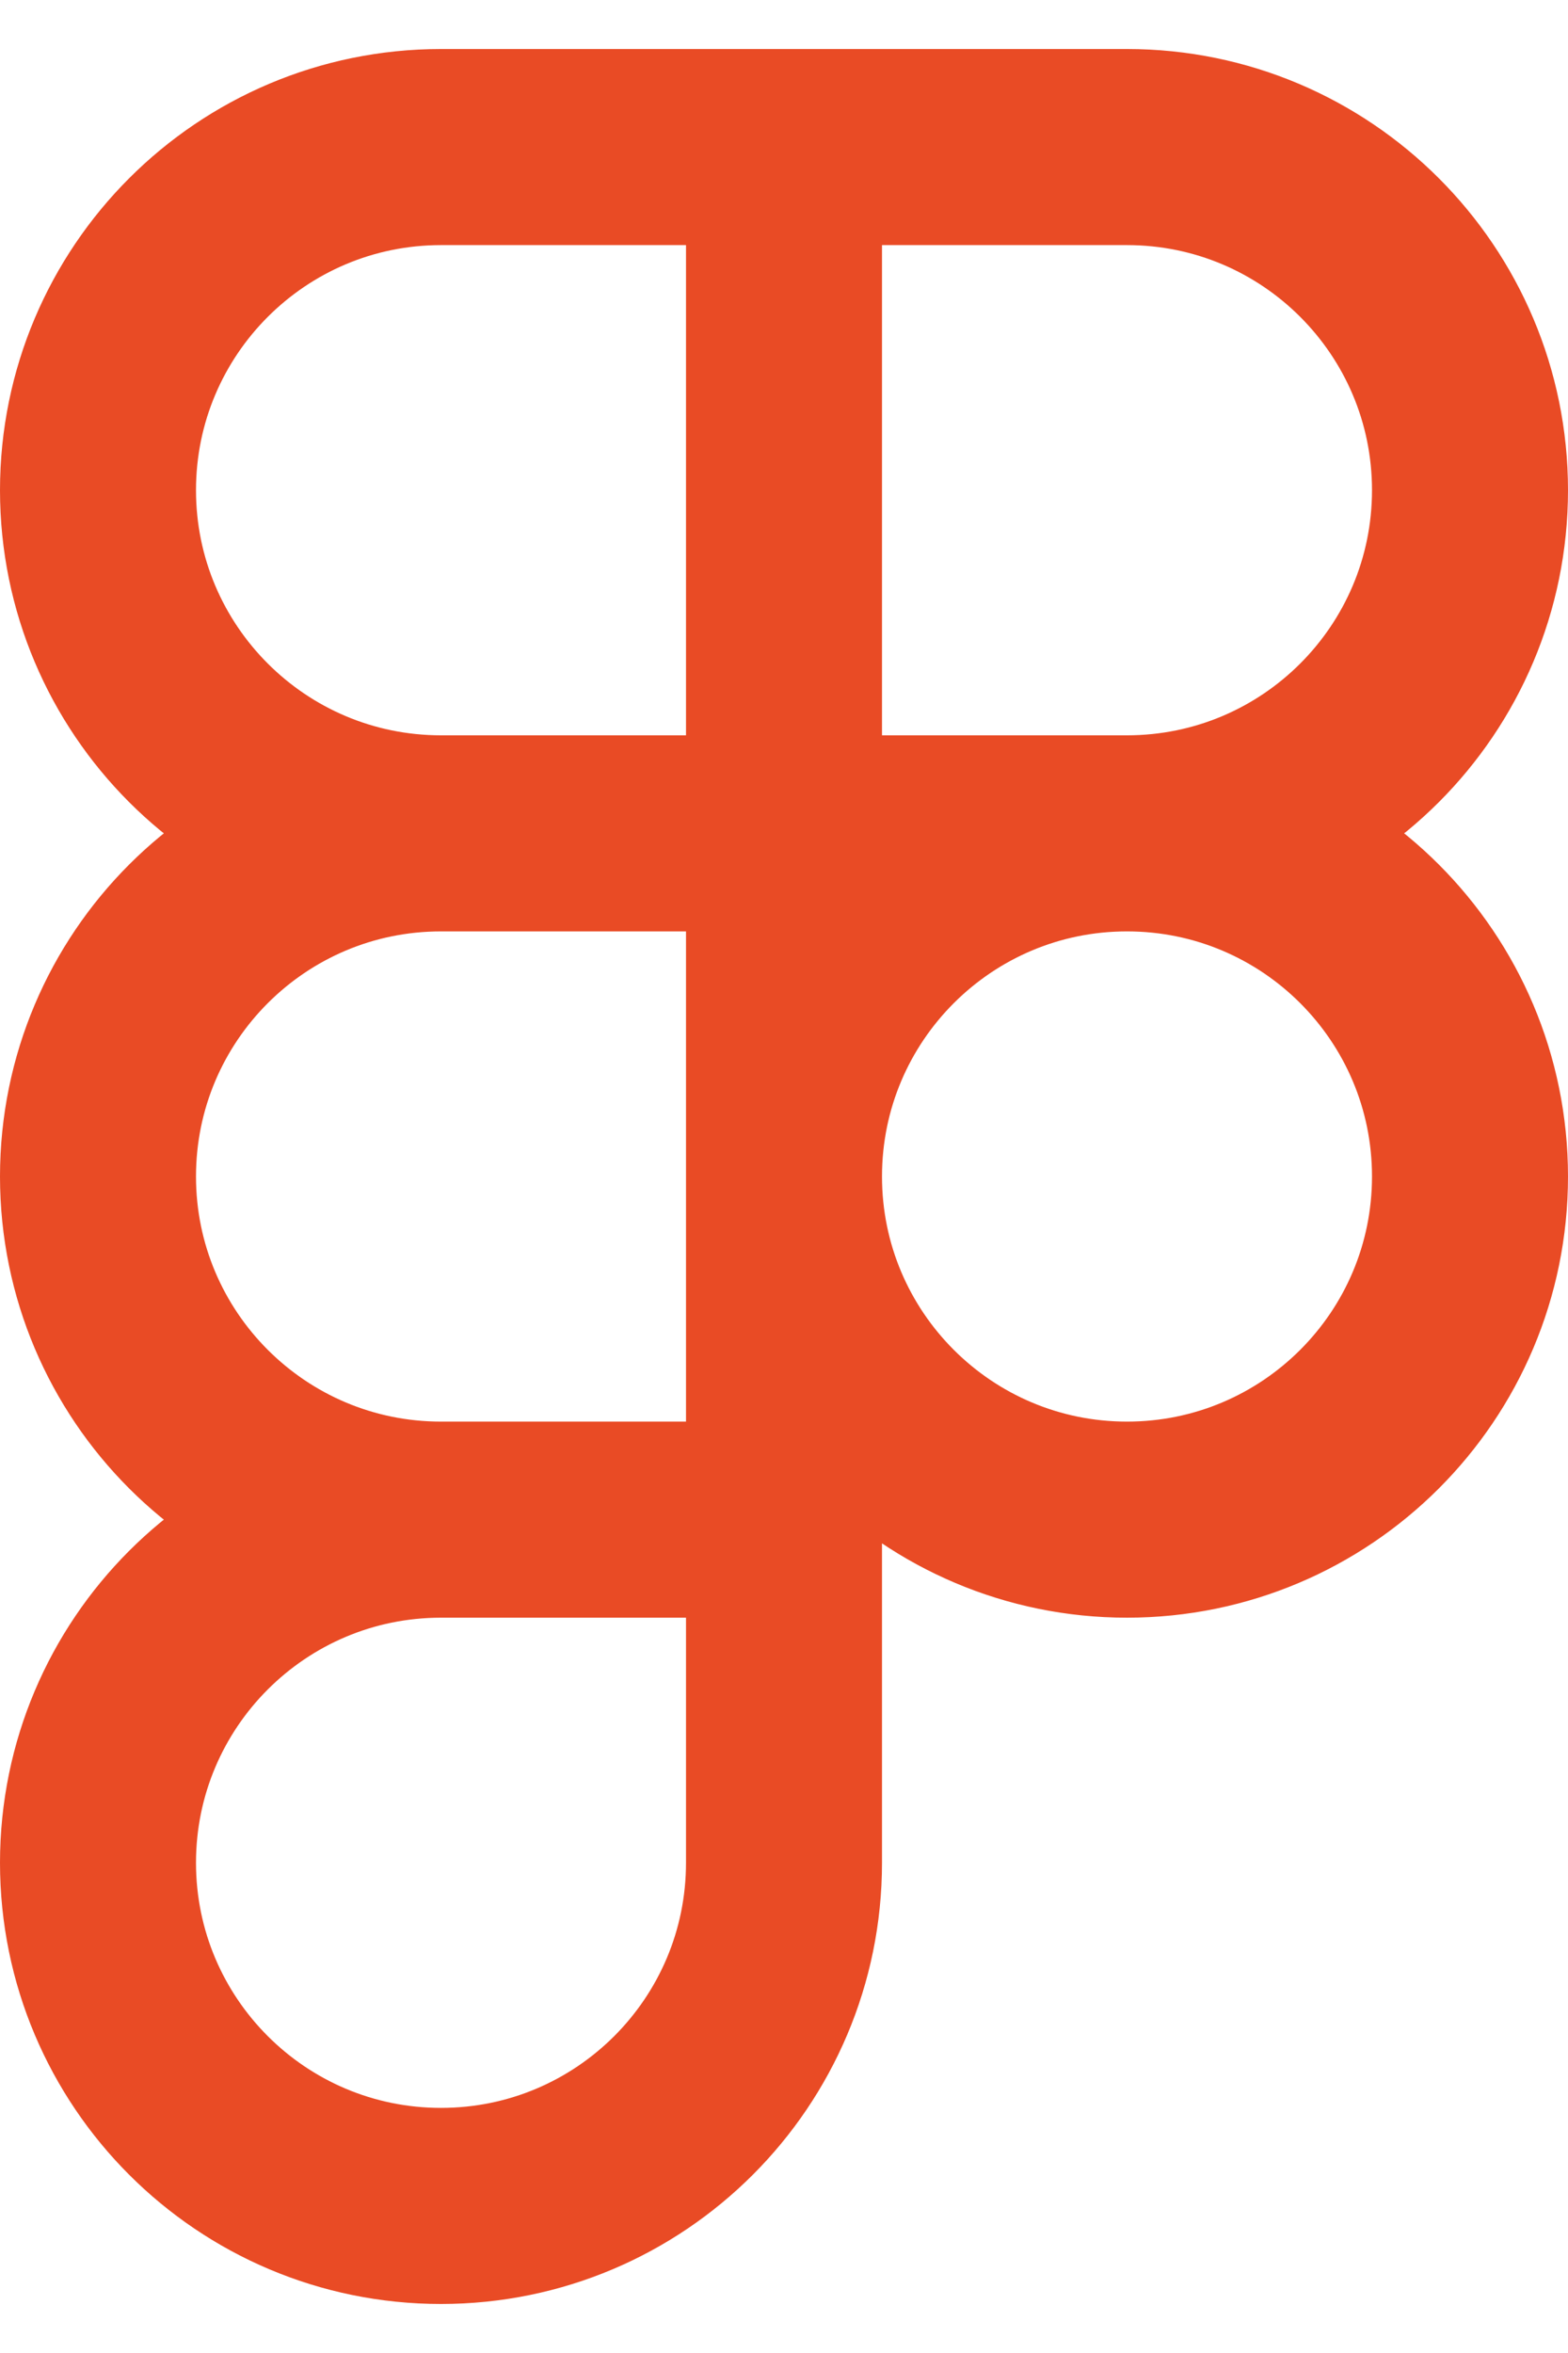
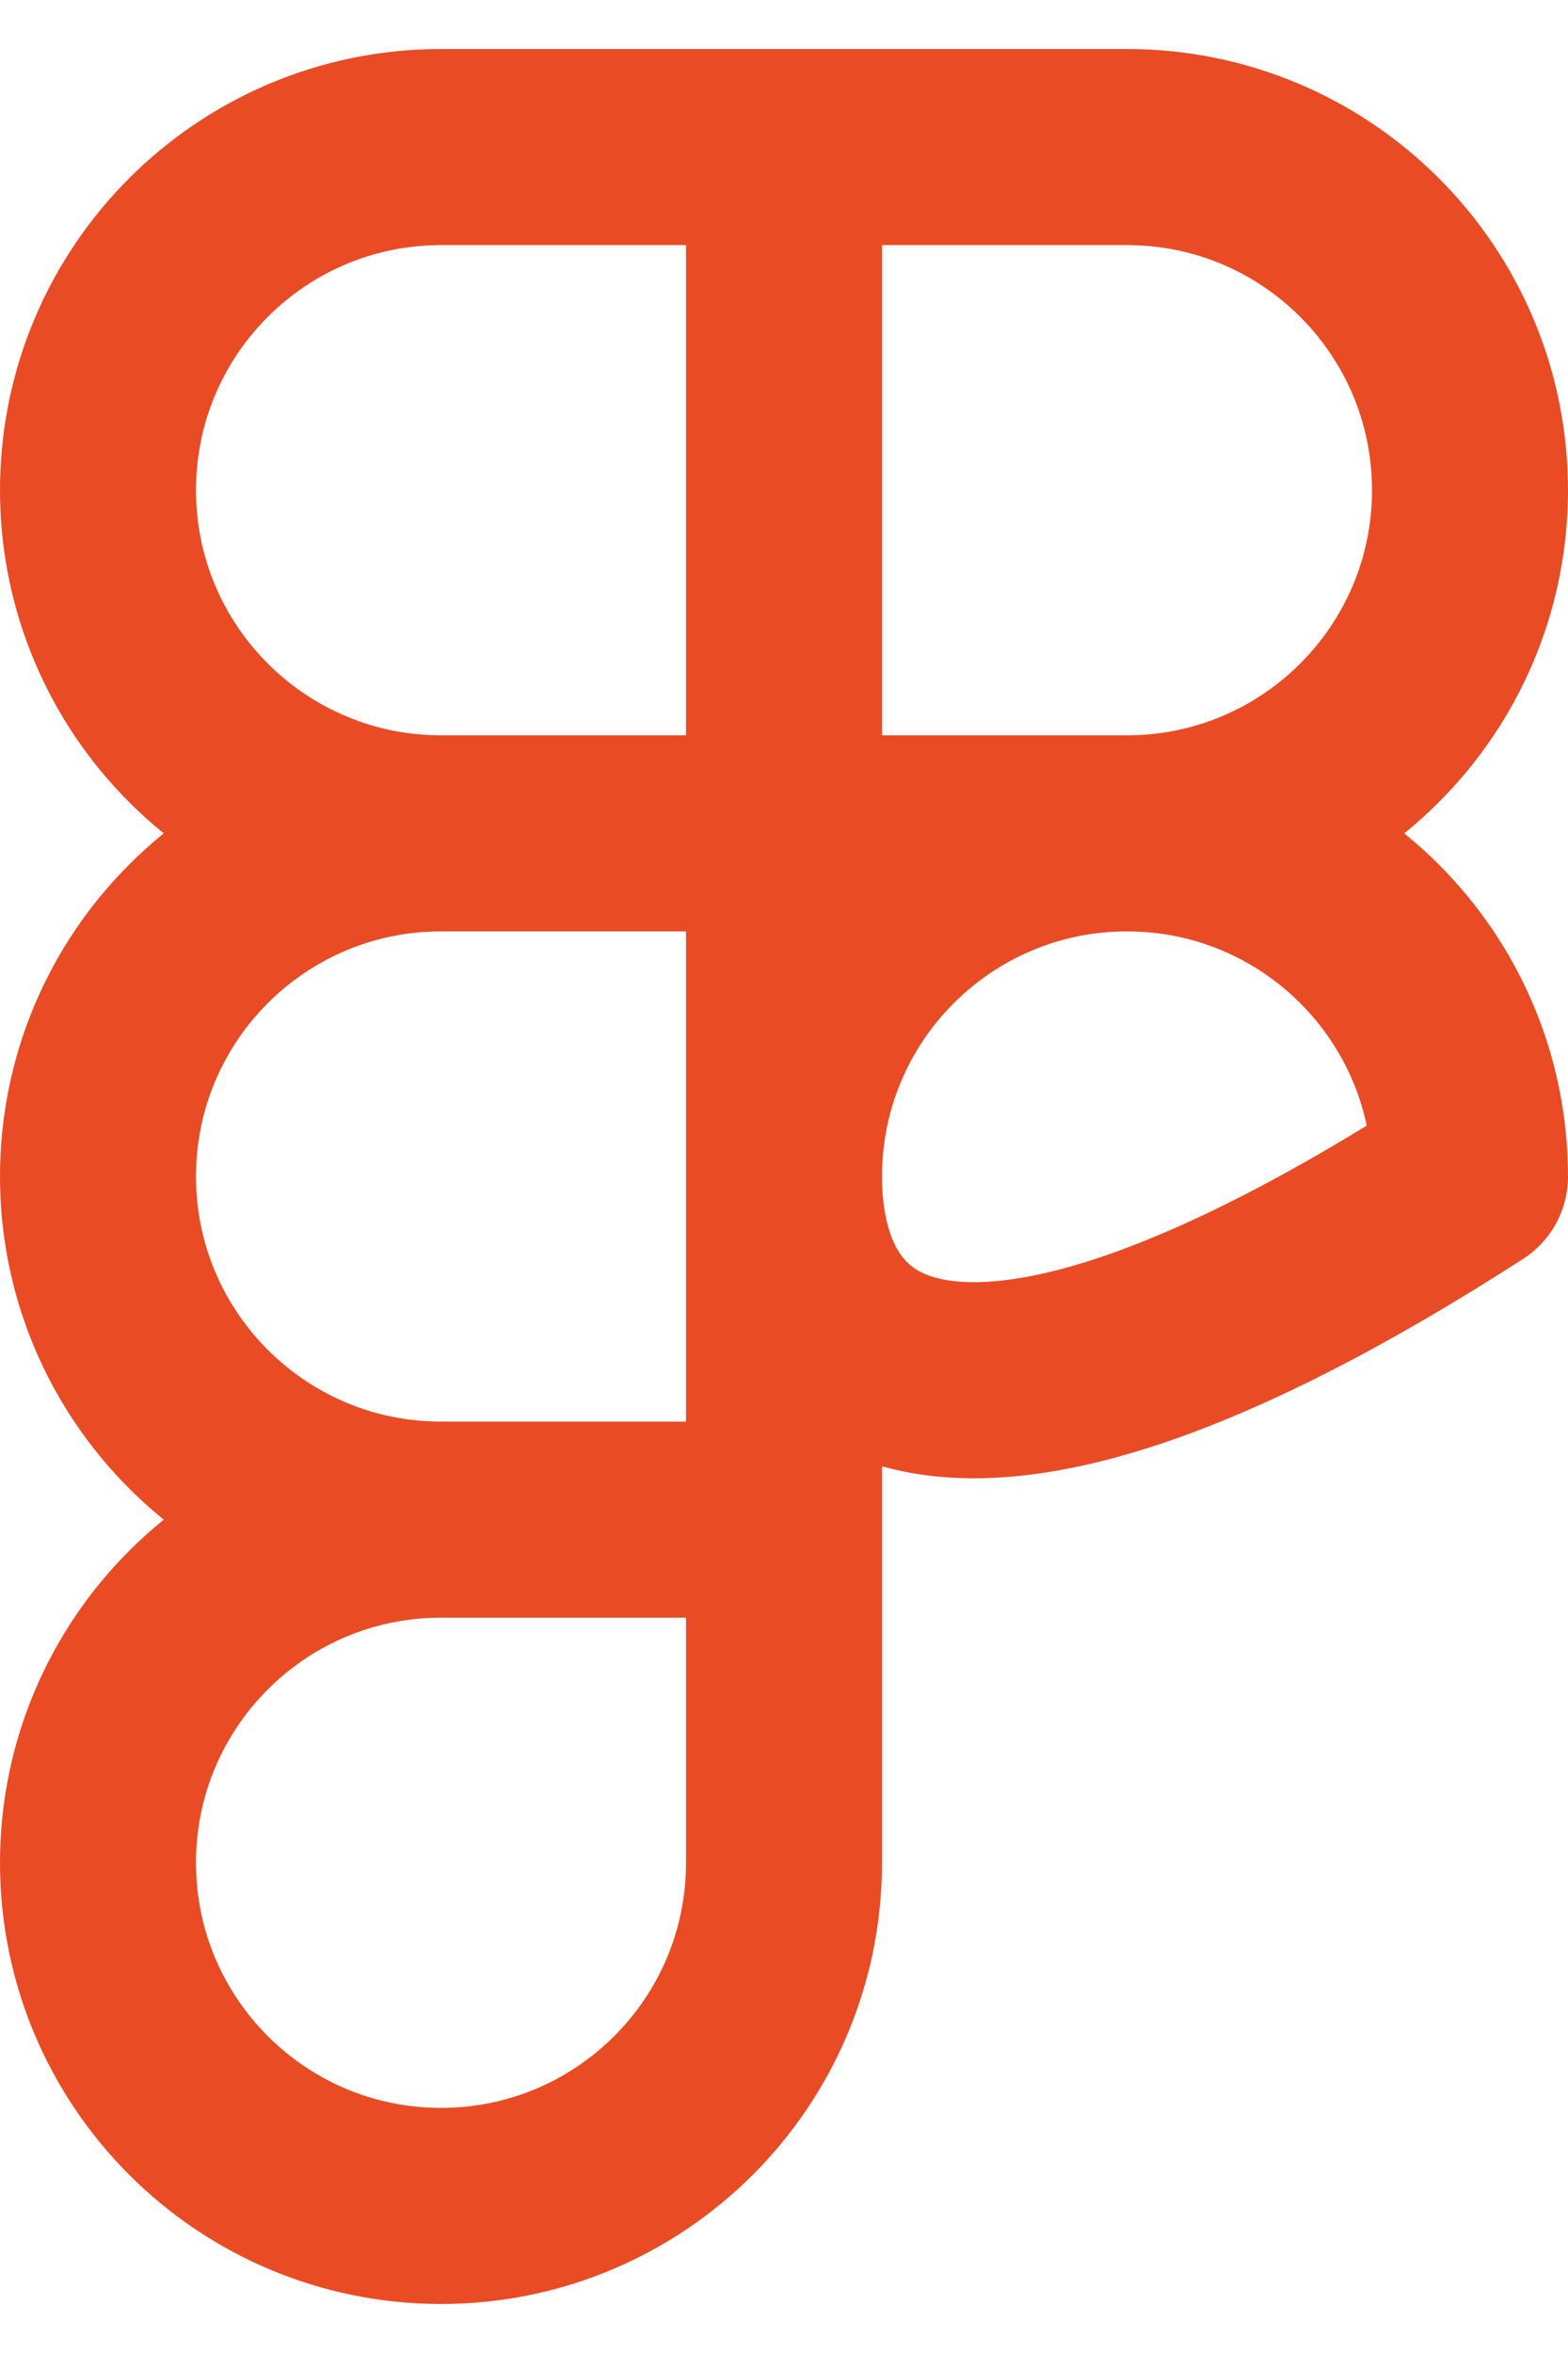
<svg xmlns="http://www.w3.org/2000/svg" width="16" height="24" viewBox="0 0 16 24" fill="none">
-   <path d="M8 1.5H4.5C2.567 1.5 1 3.067 1 5C1 6.933 2.567 8.5 4.5 8.5M8 1.5V8.5M8 1.5H11.5C13.433 1.5 15 3.067 15 5C15 6.933 13.433 8.5 11.5 8.5M8 8.5H4.5M8 8.5V15.5M8 8.5H11.5M4.5 8.5C2.567 8.5 1 10.067 1 12C1 13.933 2.567 15.5 4.5 15.5M8 15.5H4.5M8 15.5V19C8 20.933 6.433 22.5 4.5 22.5C2.567 22.5 1 20.933 1 19C1 17.067 2.567 15.5 4.5 15.5M11.5 8.5C13.433 8.5 15 10.067 15 12C15 13.933 13.433 15.5 11.5 15.5C9.567 15.5 8 13.933 8 12C8 10.067 9.567 8.5 11.5 8.5Z" stroke="#E94B25" stroke-width="2" stroke-linecap="round" stroke-linejoin="round" />
+   <path d="M8 1.5H4.5C2.567 1.5 1 3.067 1 5C1 6.933 2.567 8.5 4.5 8.5M8 1.5V8.5M8 1.5H11.5C13.433 1.5 15 3.067 15 5C15 6.933 13.433 8.5 11.5 8.5M8 8.5H4.5M8 8.5V15.5M8 8.5H11.5M4.5 8.5C2.567 8.5 1 10.067 1 12C1 13.933 2.567 15.5 4.5 15.5M8 15.5H4.5M8 15.5V19C8 20.933 6.433 22.5 4.5 22.5C2.567 22.5 1 20.933 1 19C1 17.067 2.567 15.5 4.5 15.5M11.5 8.5C13.433 8.5 15 10.067 15 12C9.567 15.5 8 13.933 8 12C8 10.067 9.567 8.5 11.5 8.5Z" stroke="#E94B25" stroke-width="2" stroke-linecap="round" stroke-linejoin="round" />
</svg>